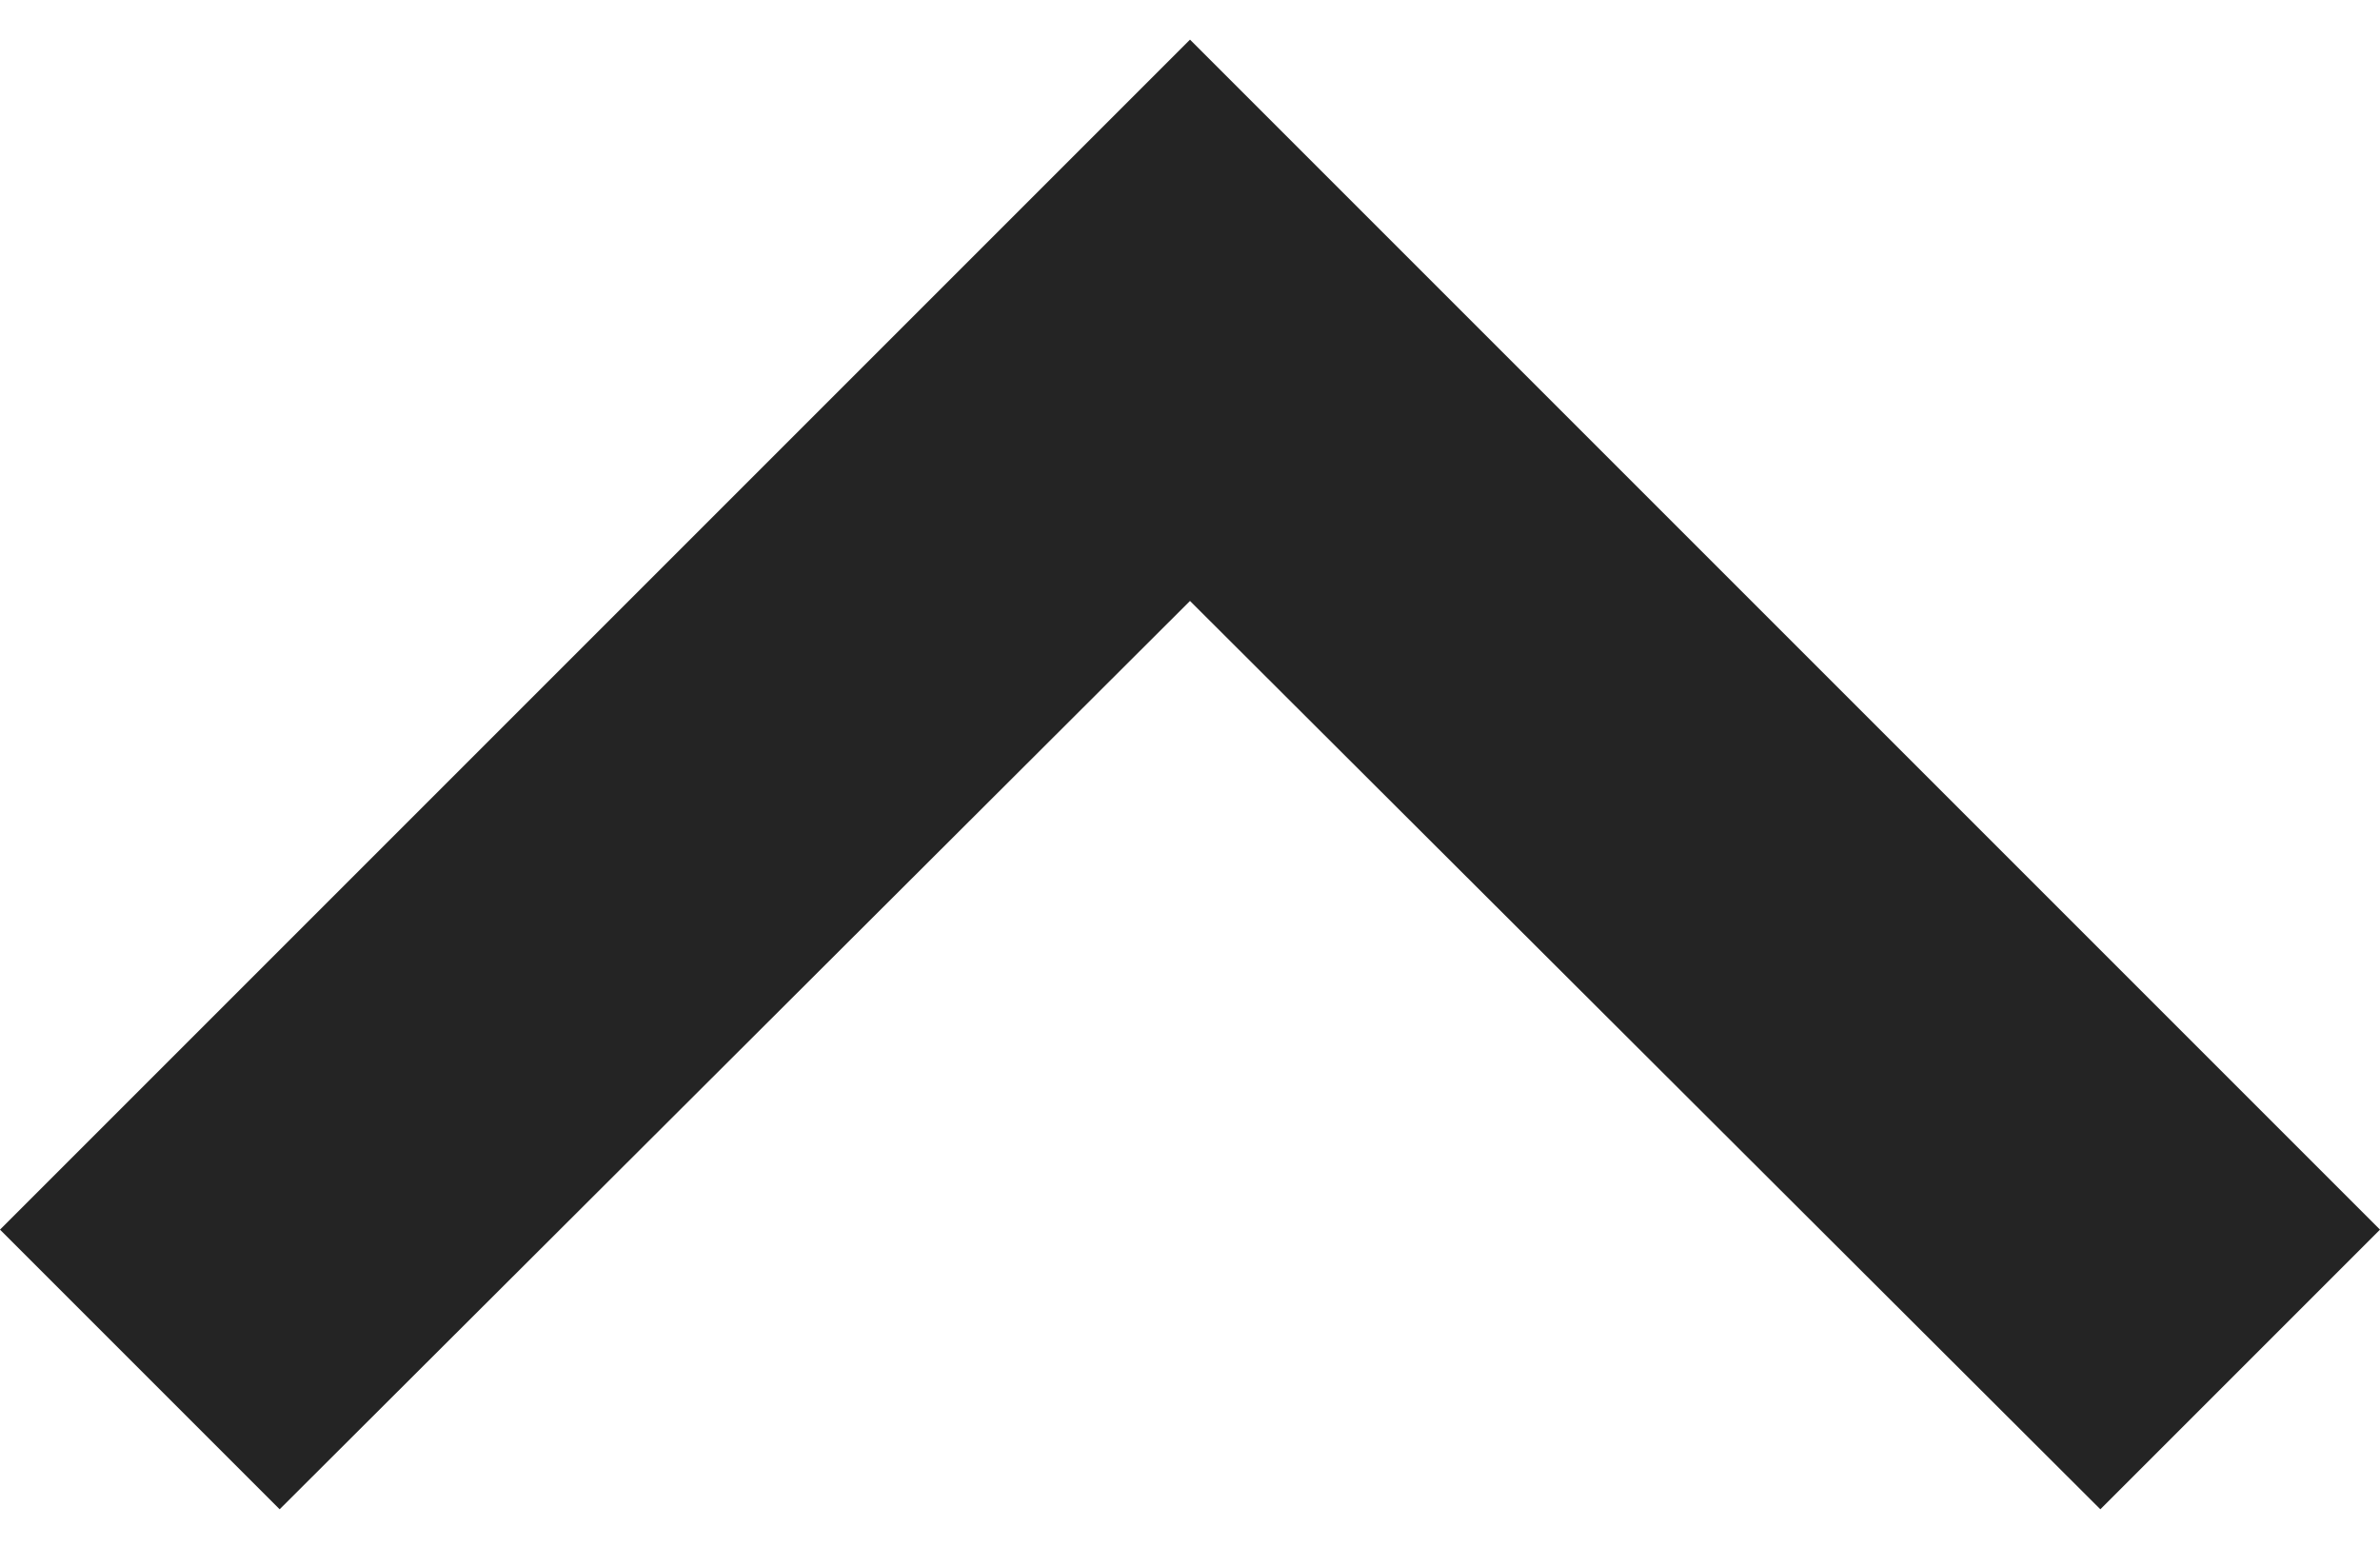
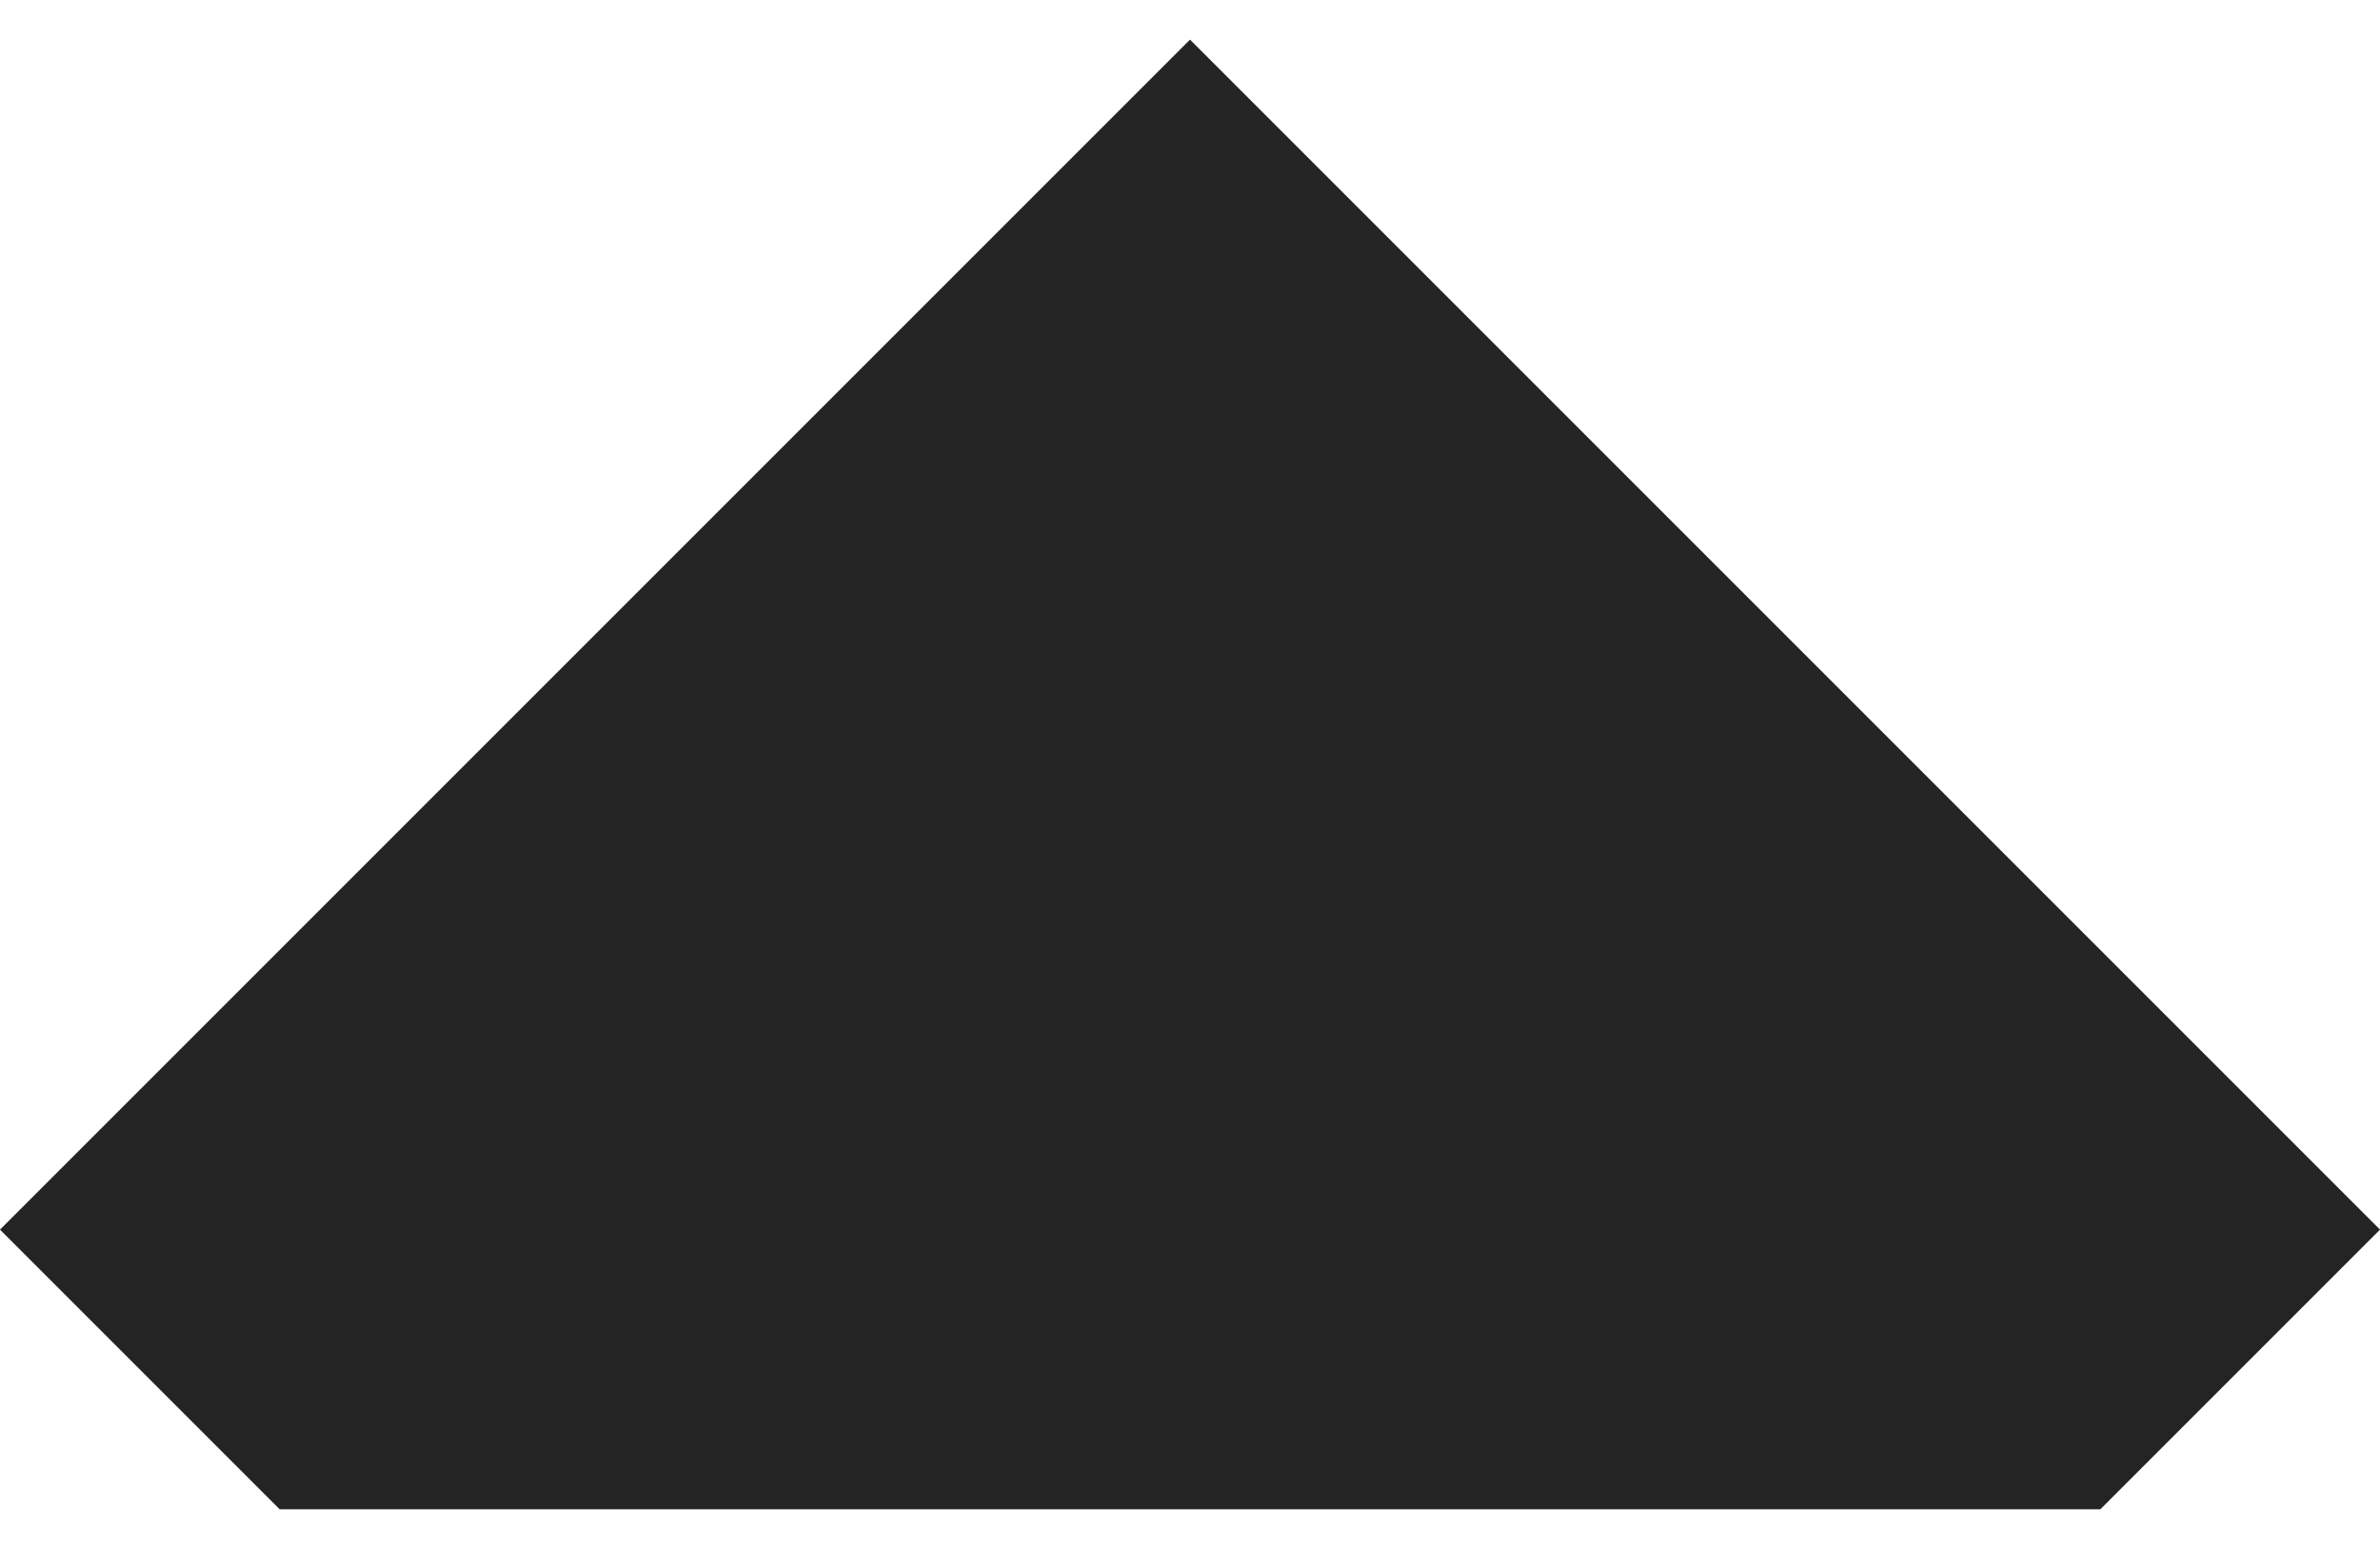
<svg xmlns="http://www.w3.org/2000/svg" width="20" height="13" viewBox="0 0 20 13" fill="none">
-   <path d="M17.65 12.683L10 5.05L2.35 12.683L0 10.333L10 0.333L20 10.333L17.65 12.683Z" fill="#242424" />
+   <path d="M17.65 12.683L2.35 12.683L0 10.333L10 0.333L20 10.333L17.65 12.683Z" fill="#242424" />
</svg>